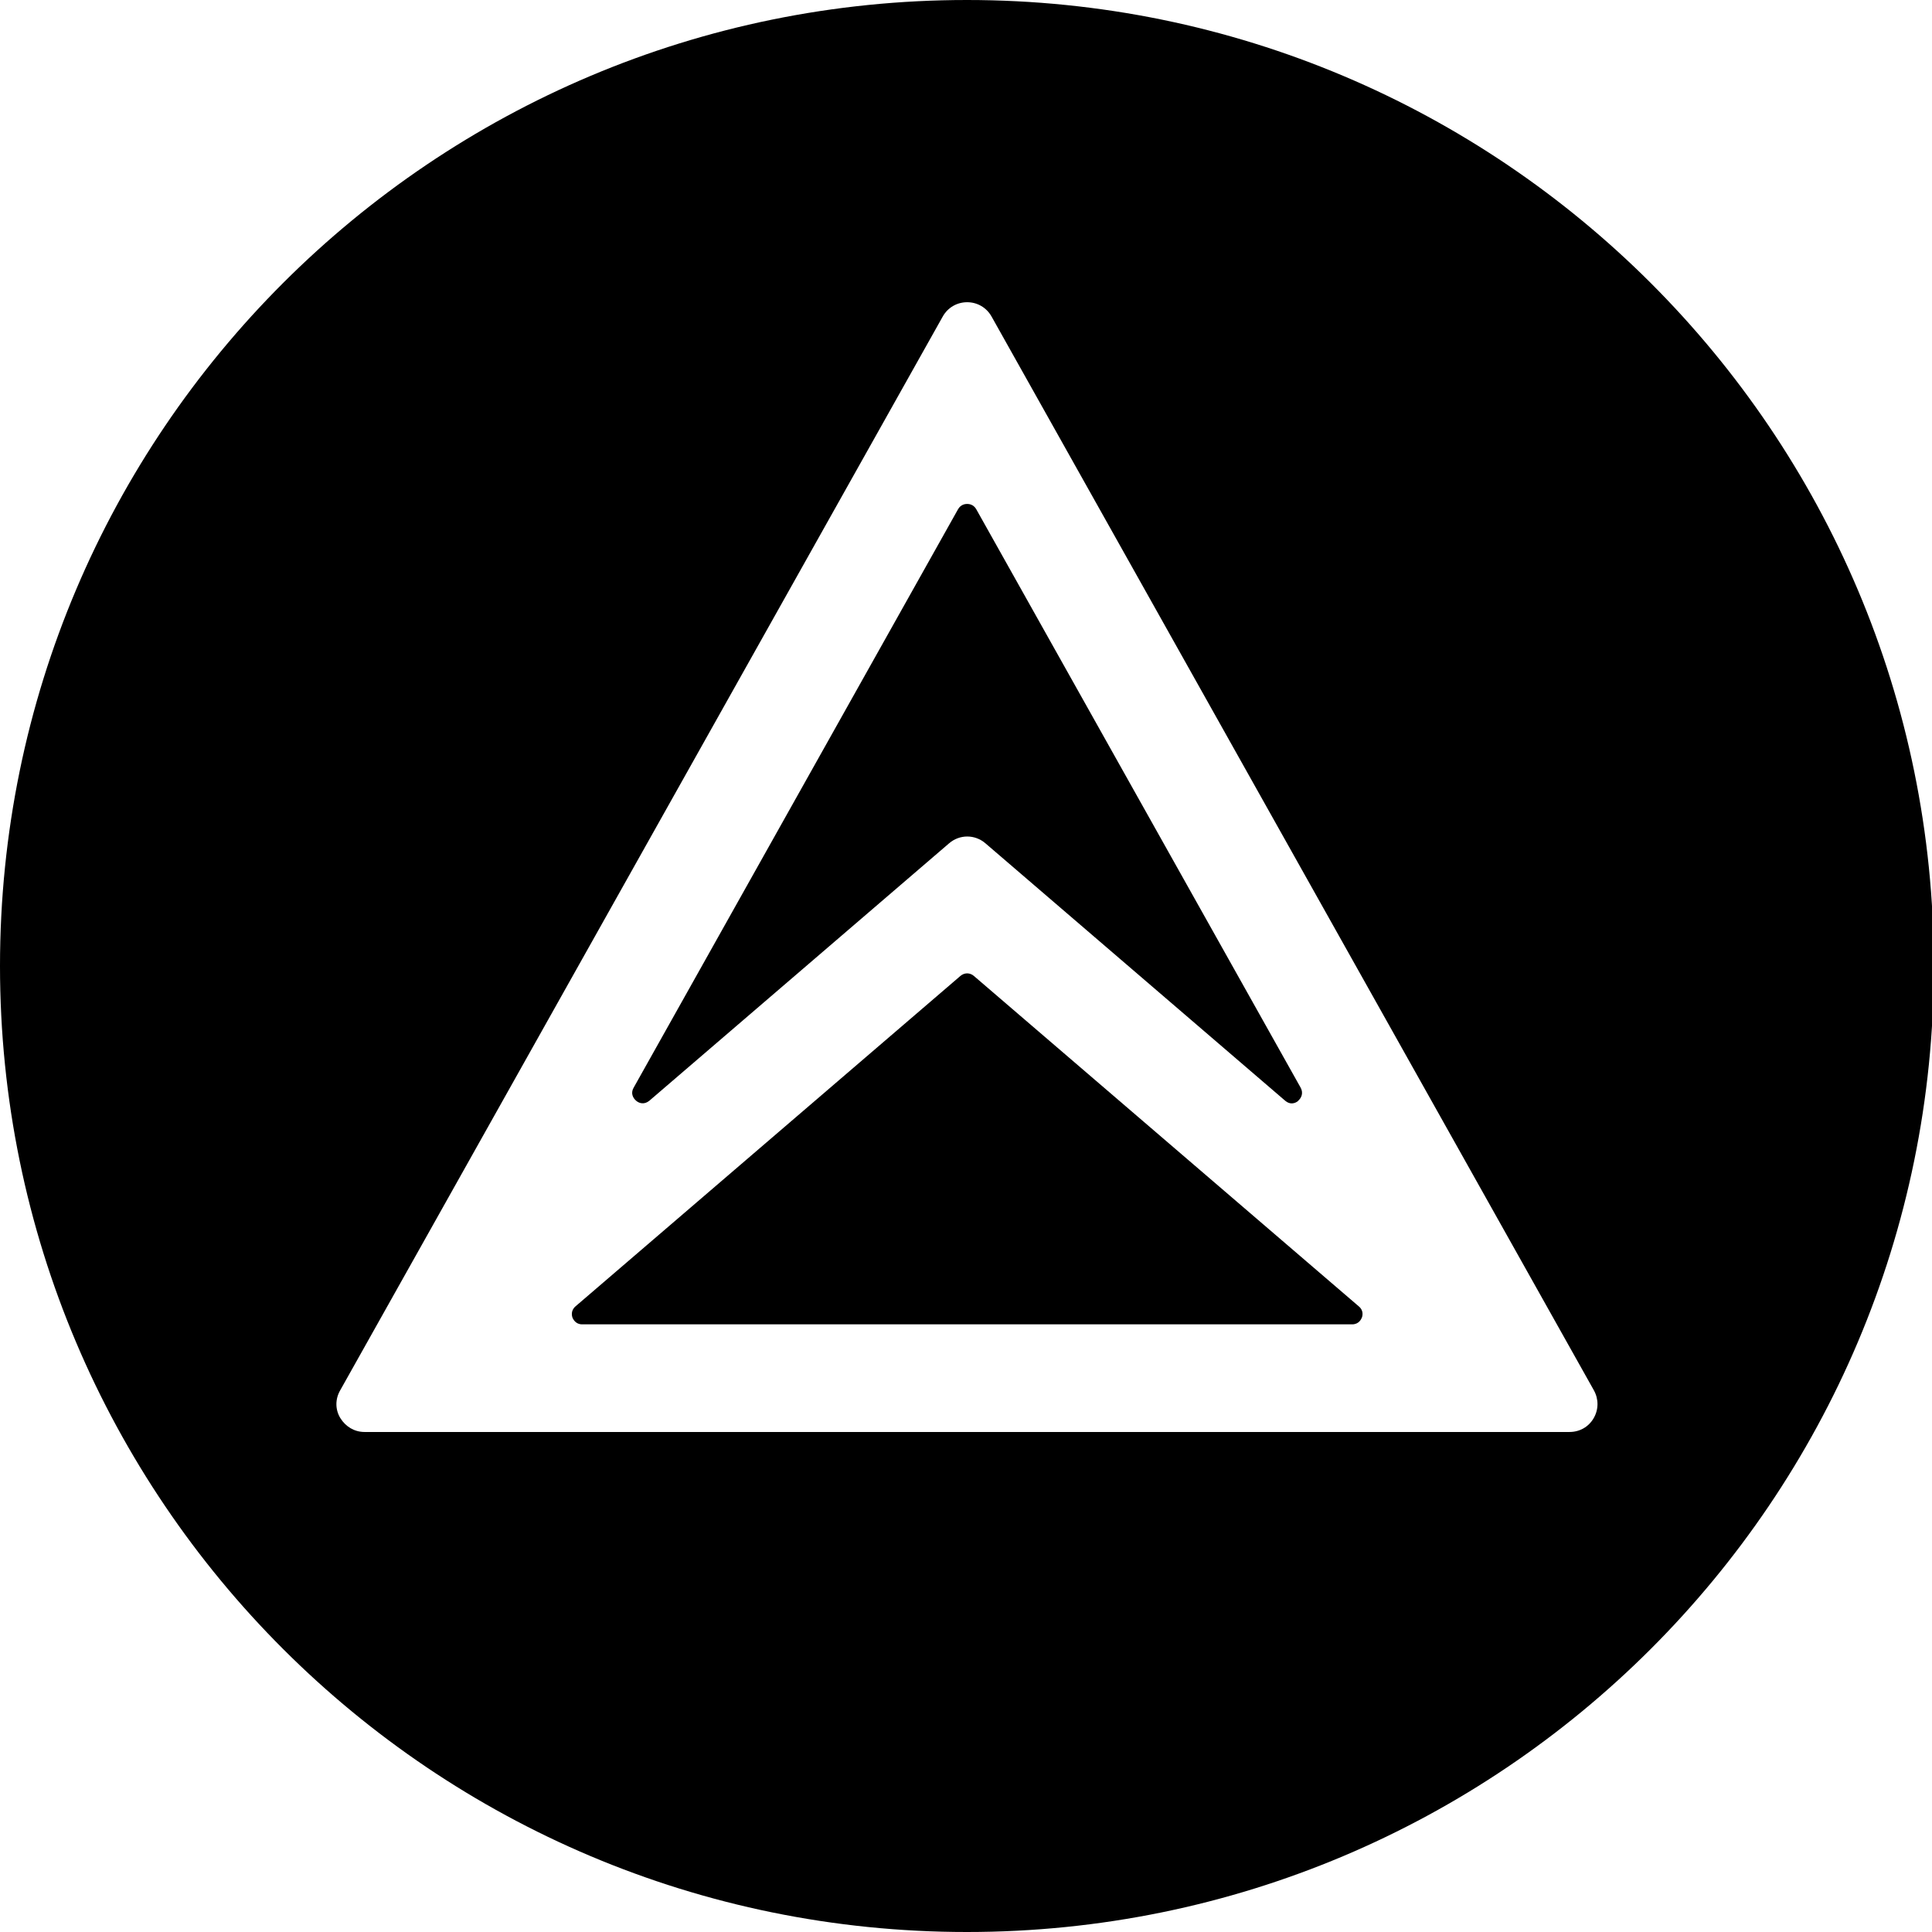
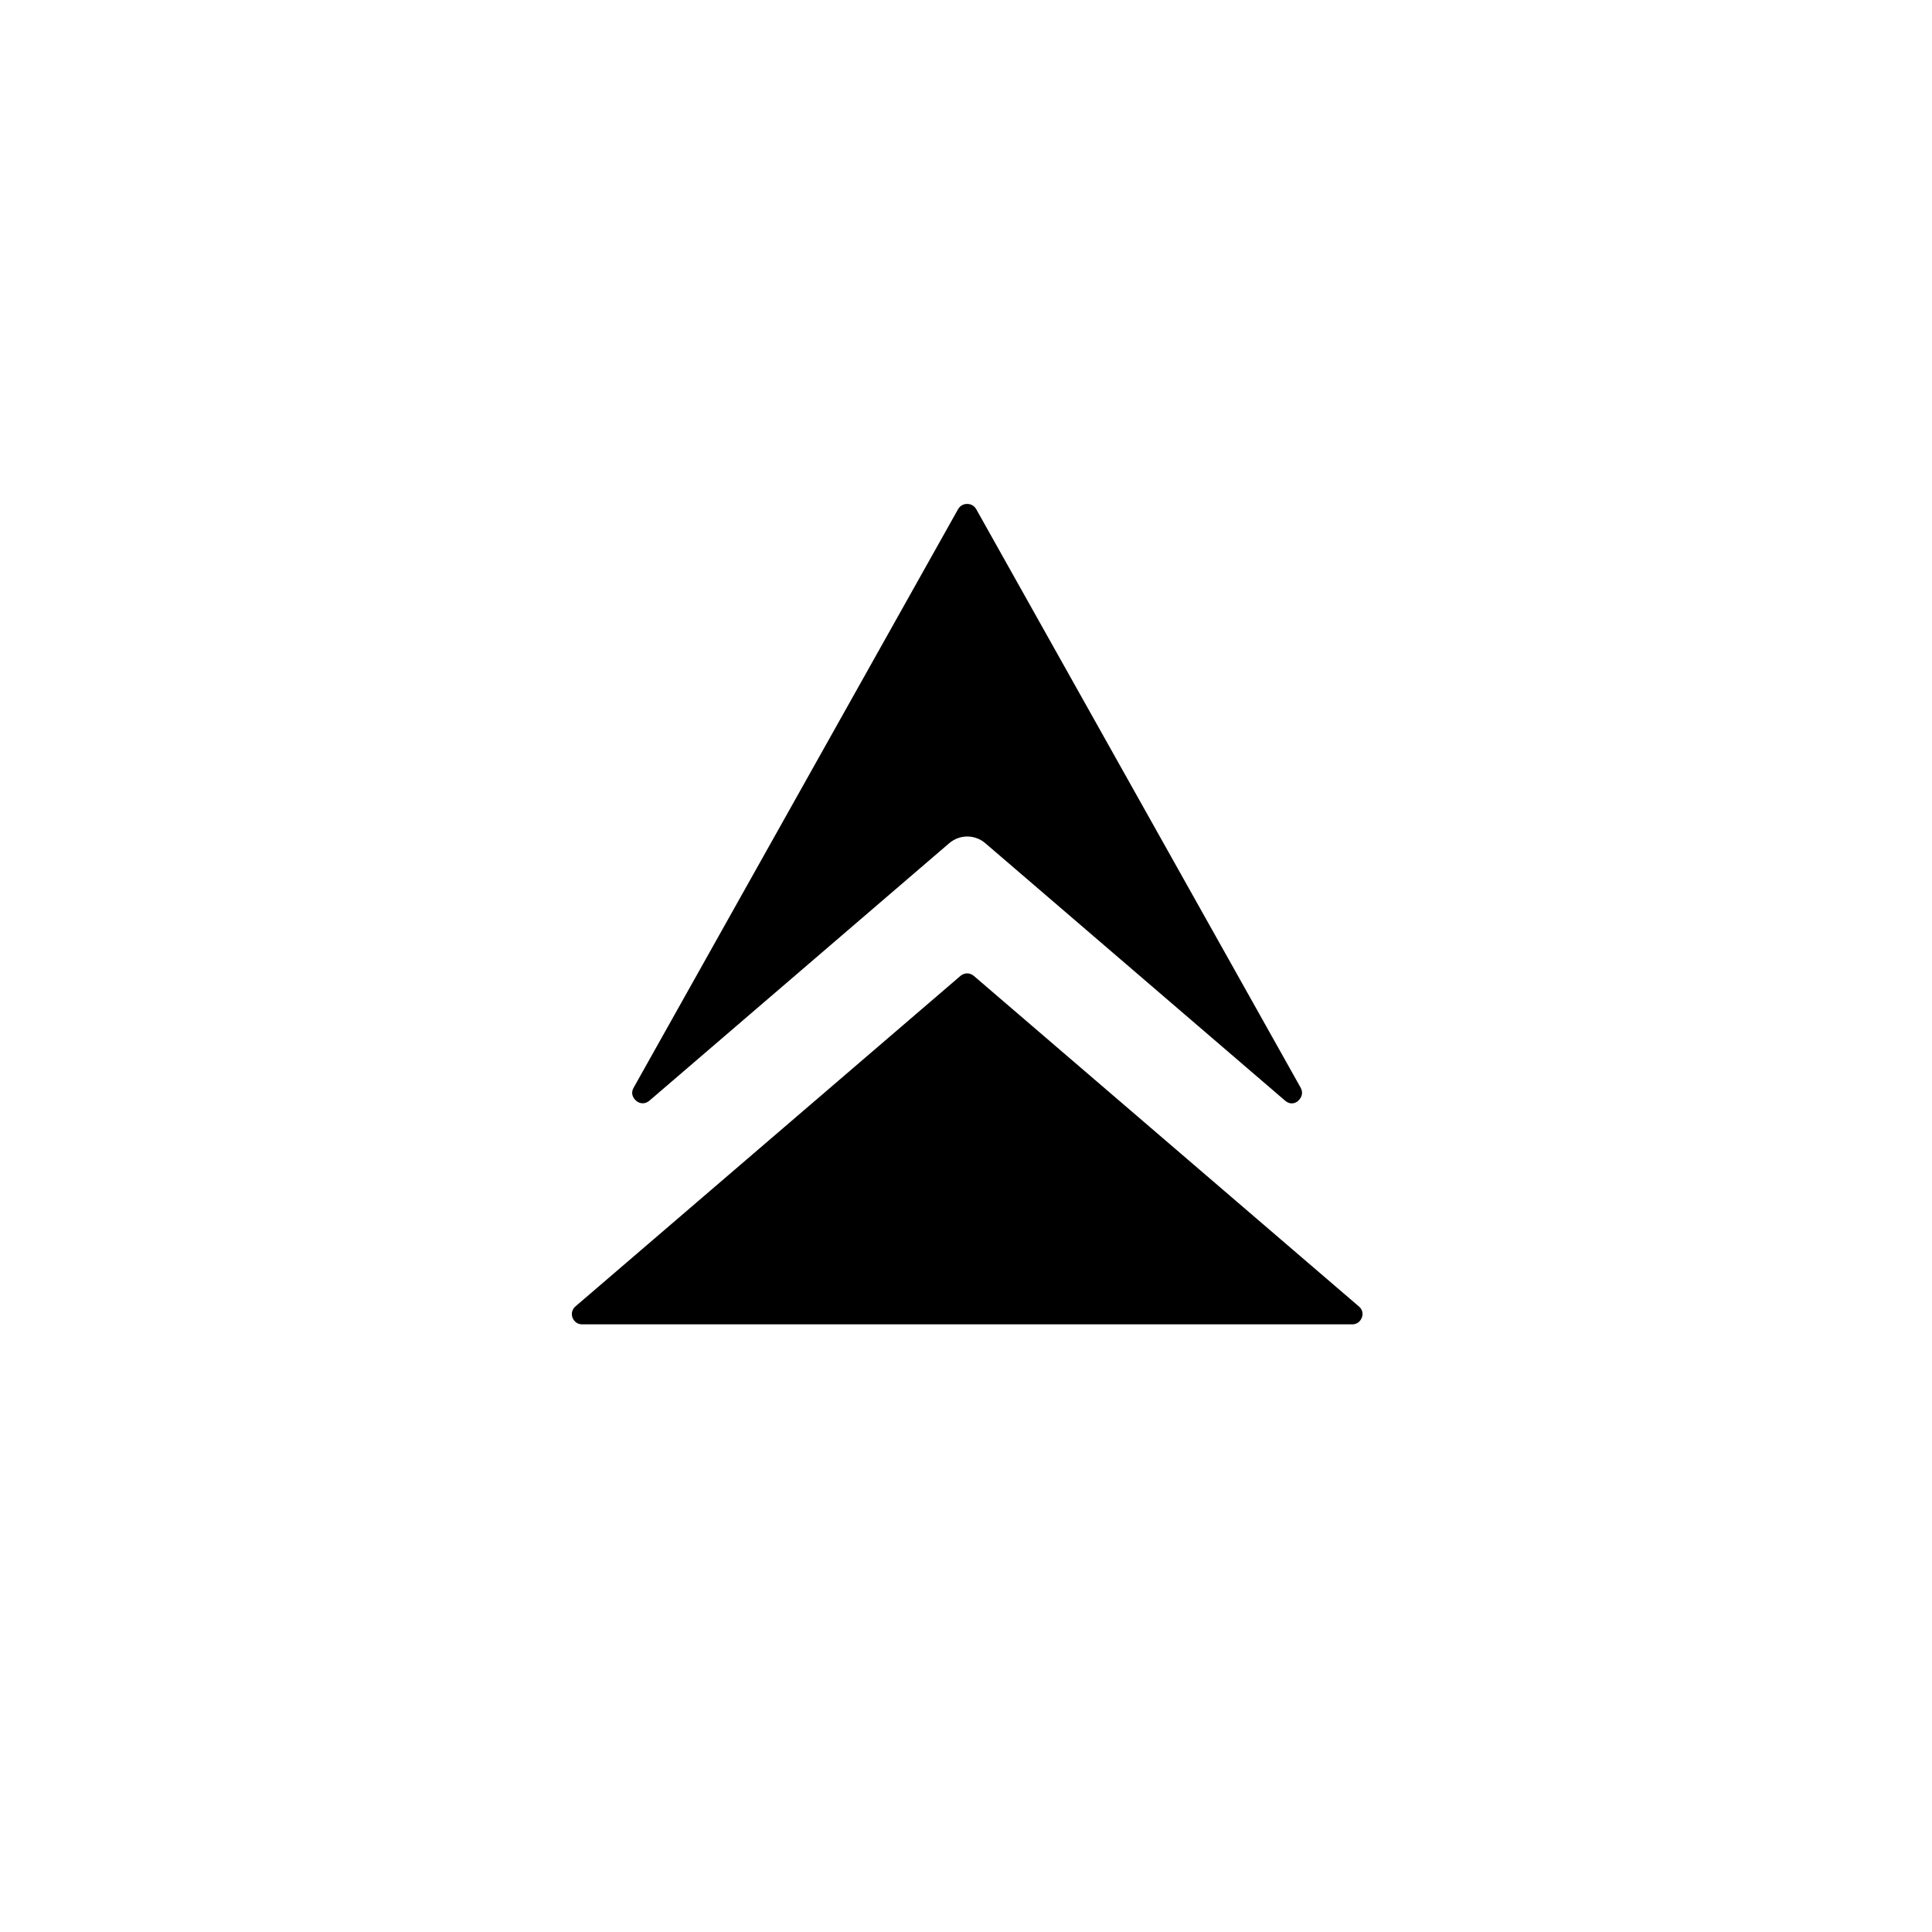
<svg xmlns="http://www.w3.org/2000/svg" width="84" height="84" viewBox="0 0 84 84">
  <path d="M42.34,42.43c-.08-.07-.19-.11-.29-.11s-.21.04-.29.11l-16.74,14.37c-.22.19-.15.43-.13.49.03.06.13.29.42.29h33.48c.29,0,.39-.22.42-.29.03-.07.09-.31-.13-.49l-16.74-14.37Z" />
  <path d="M28.23,47.86l13.03-11.19c.46-.4,1.13-.4,1.59,0l13.03,11.19c.21.18.43.12.57,0h-.01c.14-.12.24-.33.11-.57l-14.11-25.16c-.12-.2-.31-.22-.39-.22s-.27.02-.39.22l-14.11,25.16c-.14.24-.03.45.11.57.14.12.36.17.57,0Z" />
-   <path d="M42.04,0C18.82,0,0,18.8,0,42s18.82,42,42.04,42,42.04-18.8,42.04-42S65.26,0,42.04,0ZM69.29,61.66c-.22.38-.61.6-1.05.6H15.85c-.44,0-.82-.23-1.05-.6-.23-.37-.23-.83-.01-1.21L40.99,13.76c.22-.39.62-.62,1.06-.62s.84.23,1.06.62l26.19,46.69c.21.38.21.83-.01,1.21Z" />
</svg>